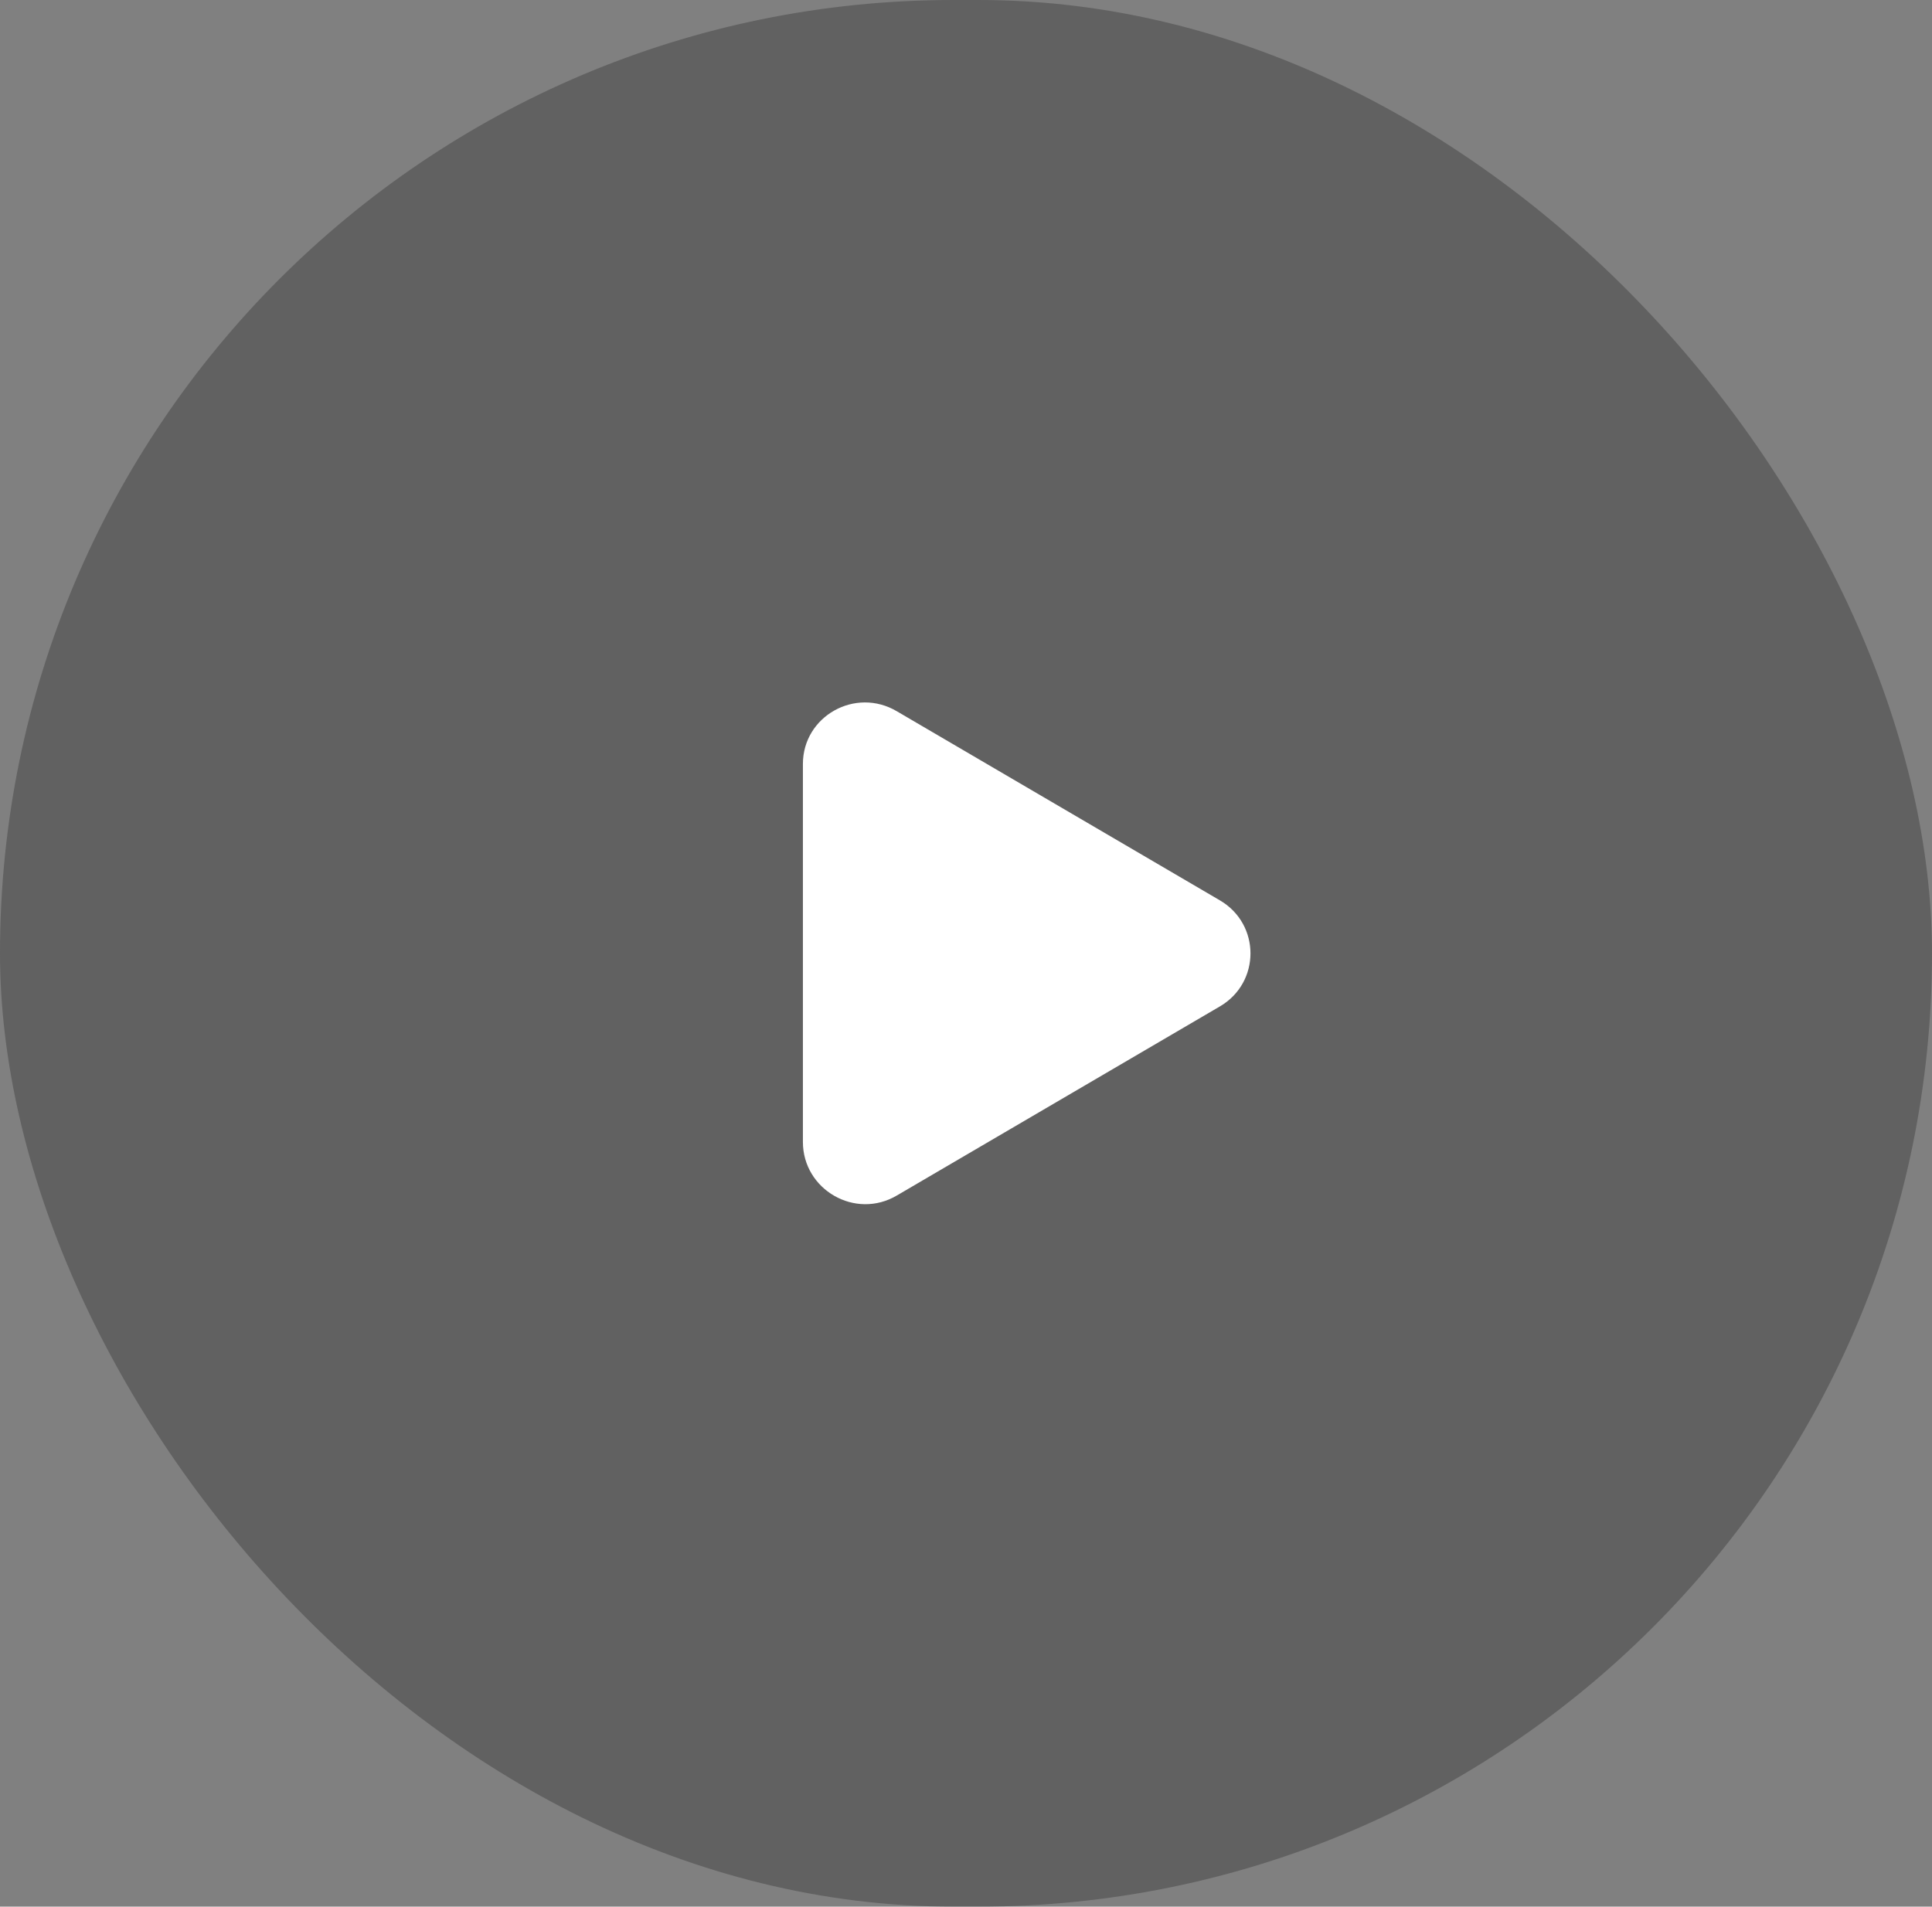
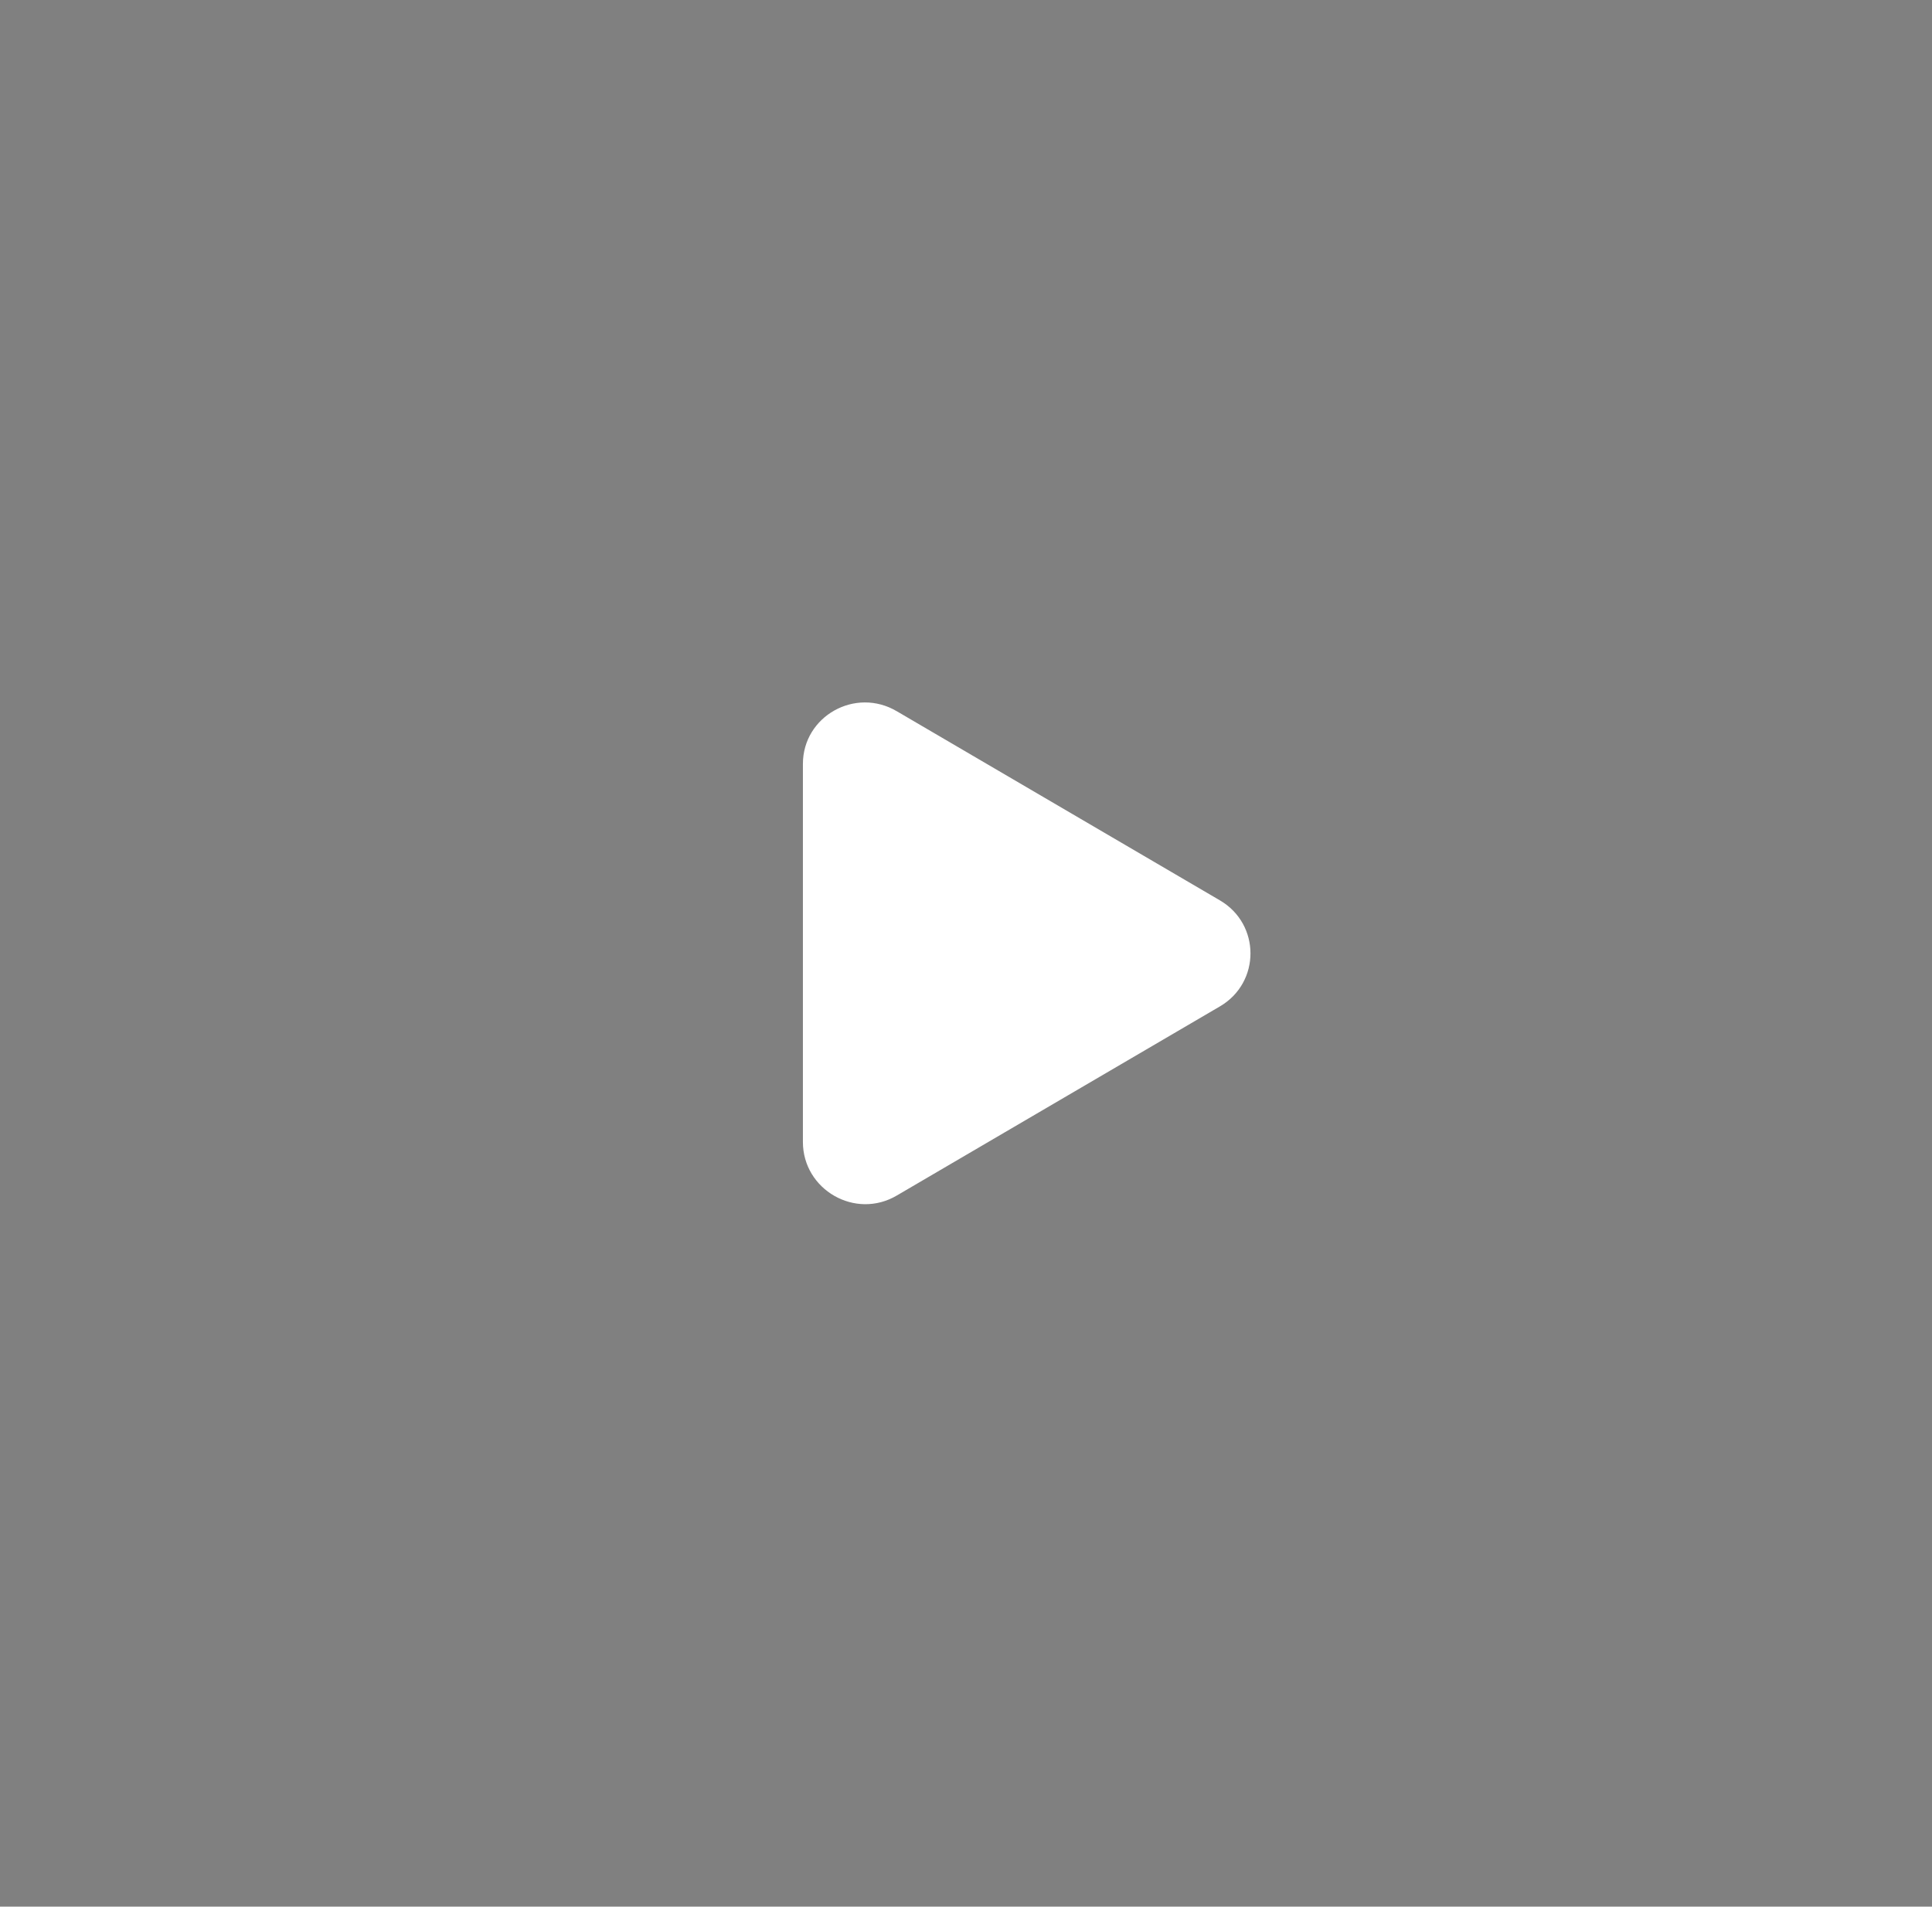
<svg xmlns="http://www.w3.org/2000/svg" width="77" height="76" viewBox="0 0 77 76" fill="none">
  <rect x="0" y="0" width="77" height="76" fill="#808080" stroke="none" />
-   <rect width="77" height="76" rx="38" fill="#333333" fill-opacity="0.4" />
  <path d="M35.748 28.354L48.619 35.889C50.244 36.84 50.244 39.166 48.619 40.116L35.748 47.651C34.09 48.634 32 47.421 32 45.521V30.451C32 28.551 34.09 27.371 35.748 28.354Z" fill="white" />
</svg>